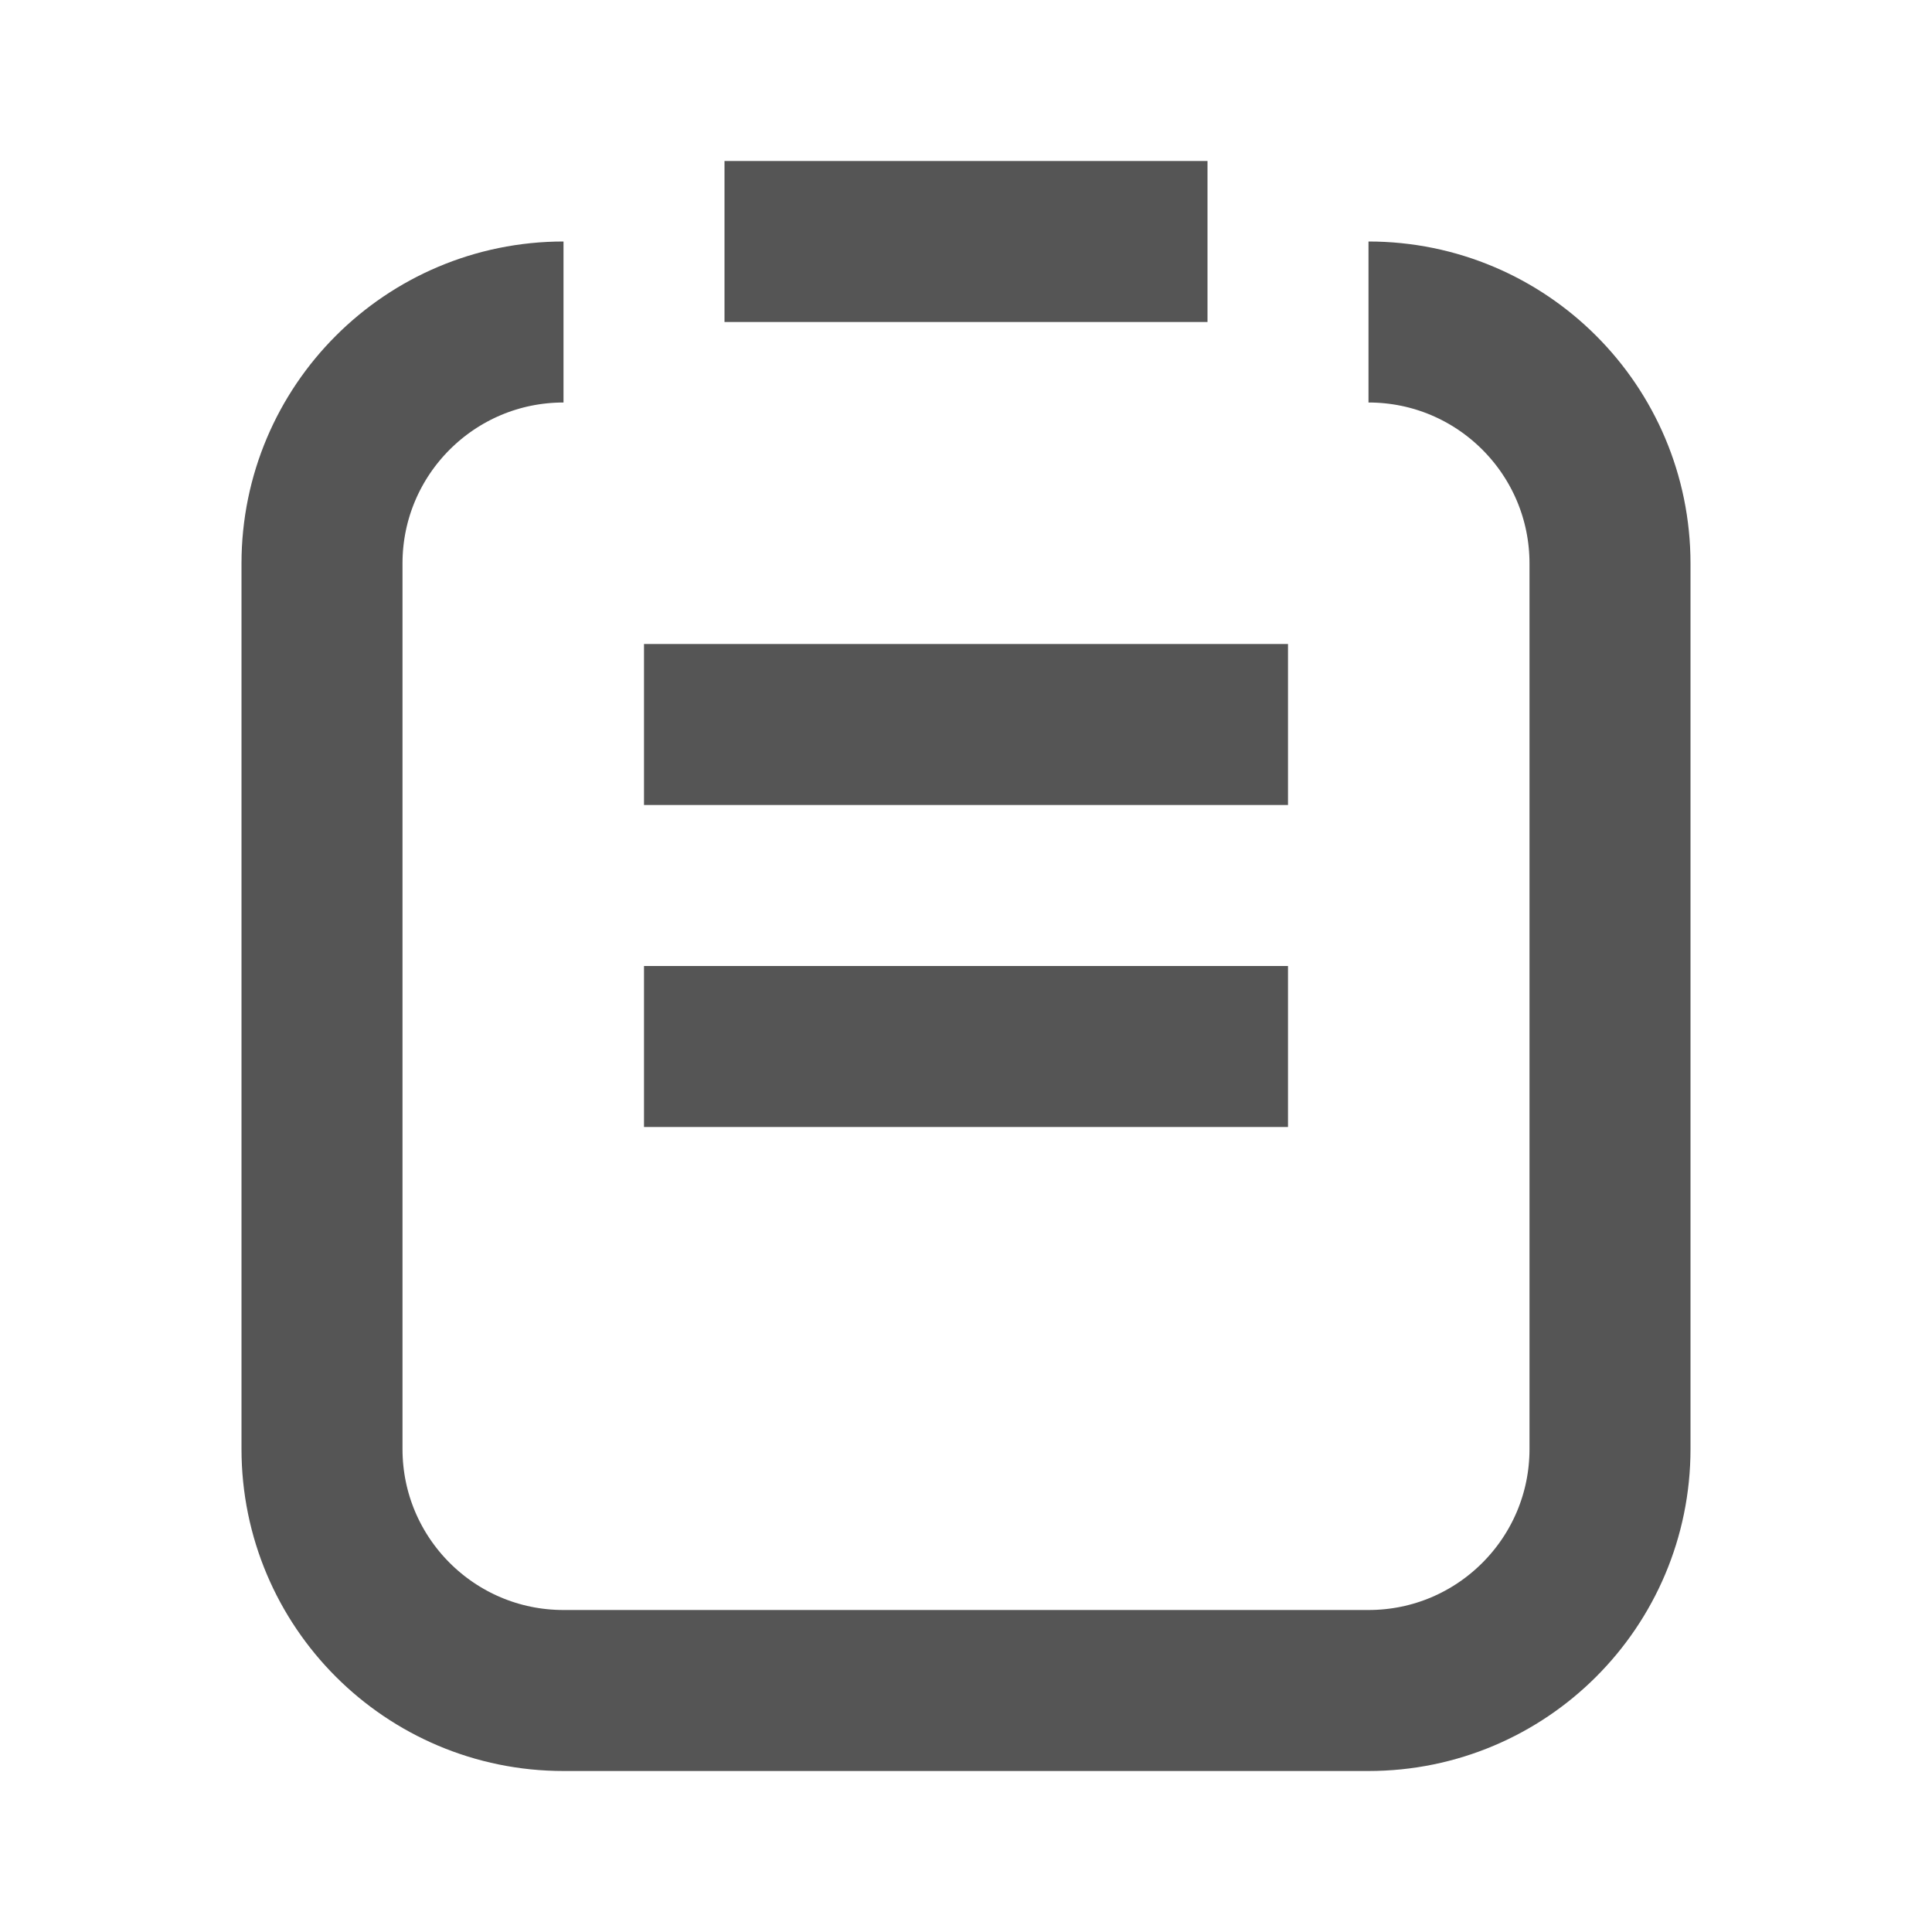
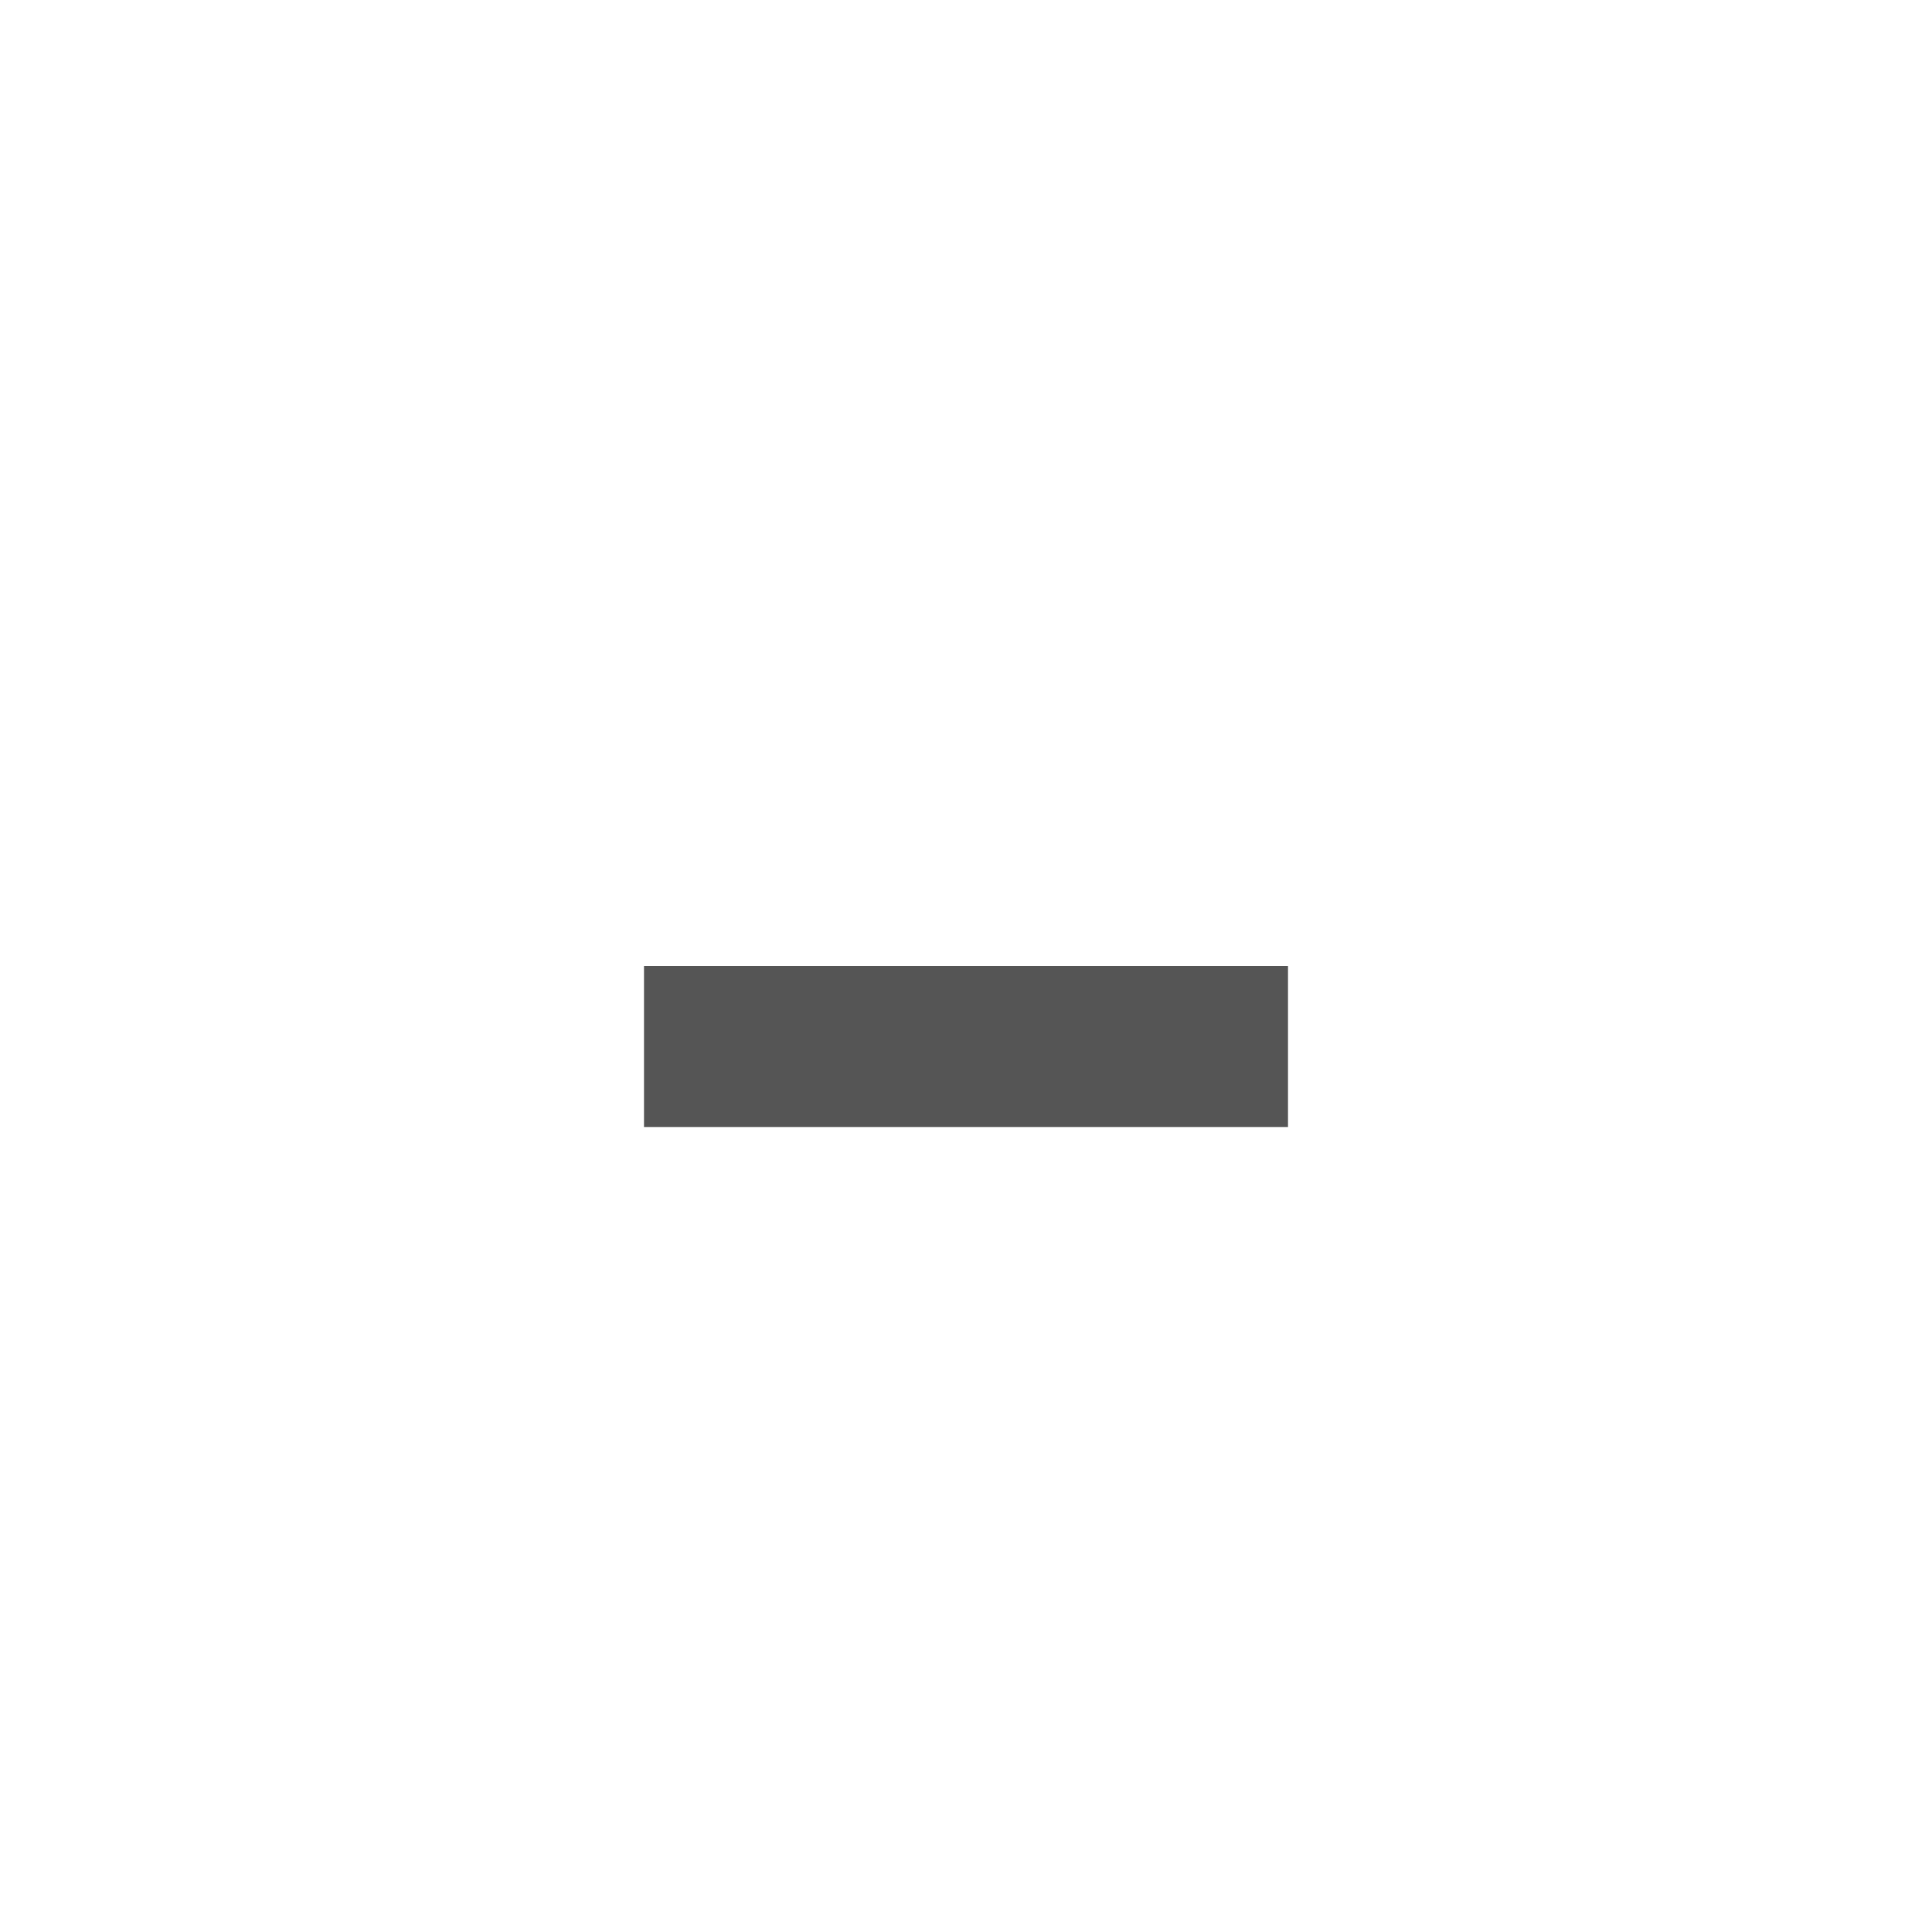
<svg xmlns="http://www.w3.org/2000/svg" width="24px" height="24px" viewBox="0 0 24 24" version="1.1">
  <title>切换2</title>
  <g id="icon" stroke="none" stroke-width="1" fill="none" fill-rule="evenodd">
    <g id="切换2">
      <rect id="矩形备份-4" x="0" y="0" width="24" height="24" />
      <g id="编组-9" transform="translate(4, 2.5)" stroke="#555555" stroke-width="2">
-         <line x1="5" y1="0.5" x2="11" y2="0.5" id="形状_35" />
-         <path d="M13,1.5 C14.657,1.5 16,2.843 16,4.5 L16,15.5 C16,17.157 14.657,18.5 13,18.5 L3,18.5 C1.343,18.5 0,17.157 0,15.5 L0,4.5 C0,2.843 1.343,1.5 3,1.5" id="圆角矩形_5" />
-         <line x1="4" y1="6.5" x2="12" y2="6.5" id="形状_36" />
        <line x1="4" y1="10.5" x2="12" y2="10.5" id="形状_36_拷贝" />
      </g>
    </g>
  </g>
</svg>